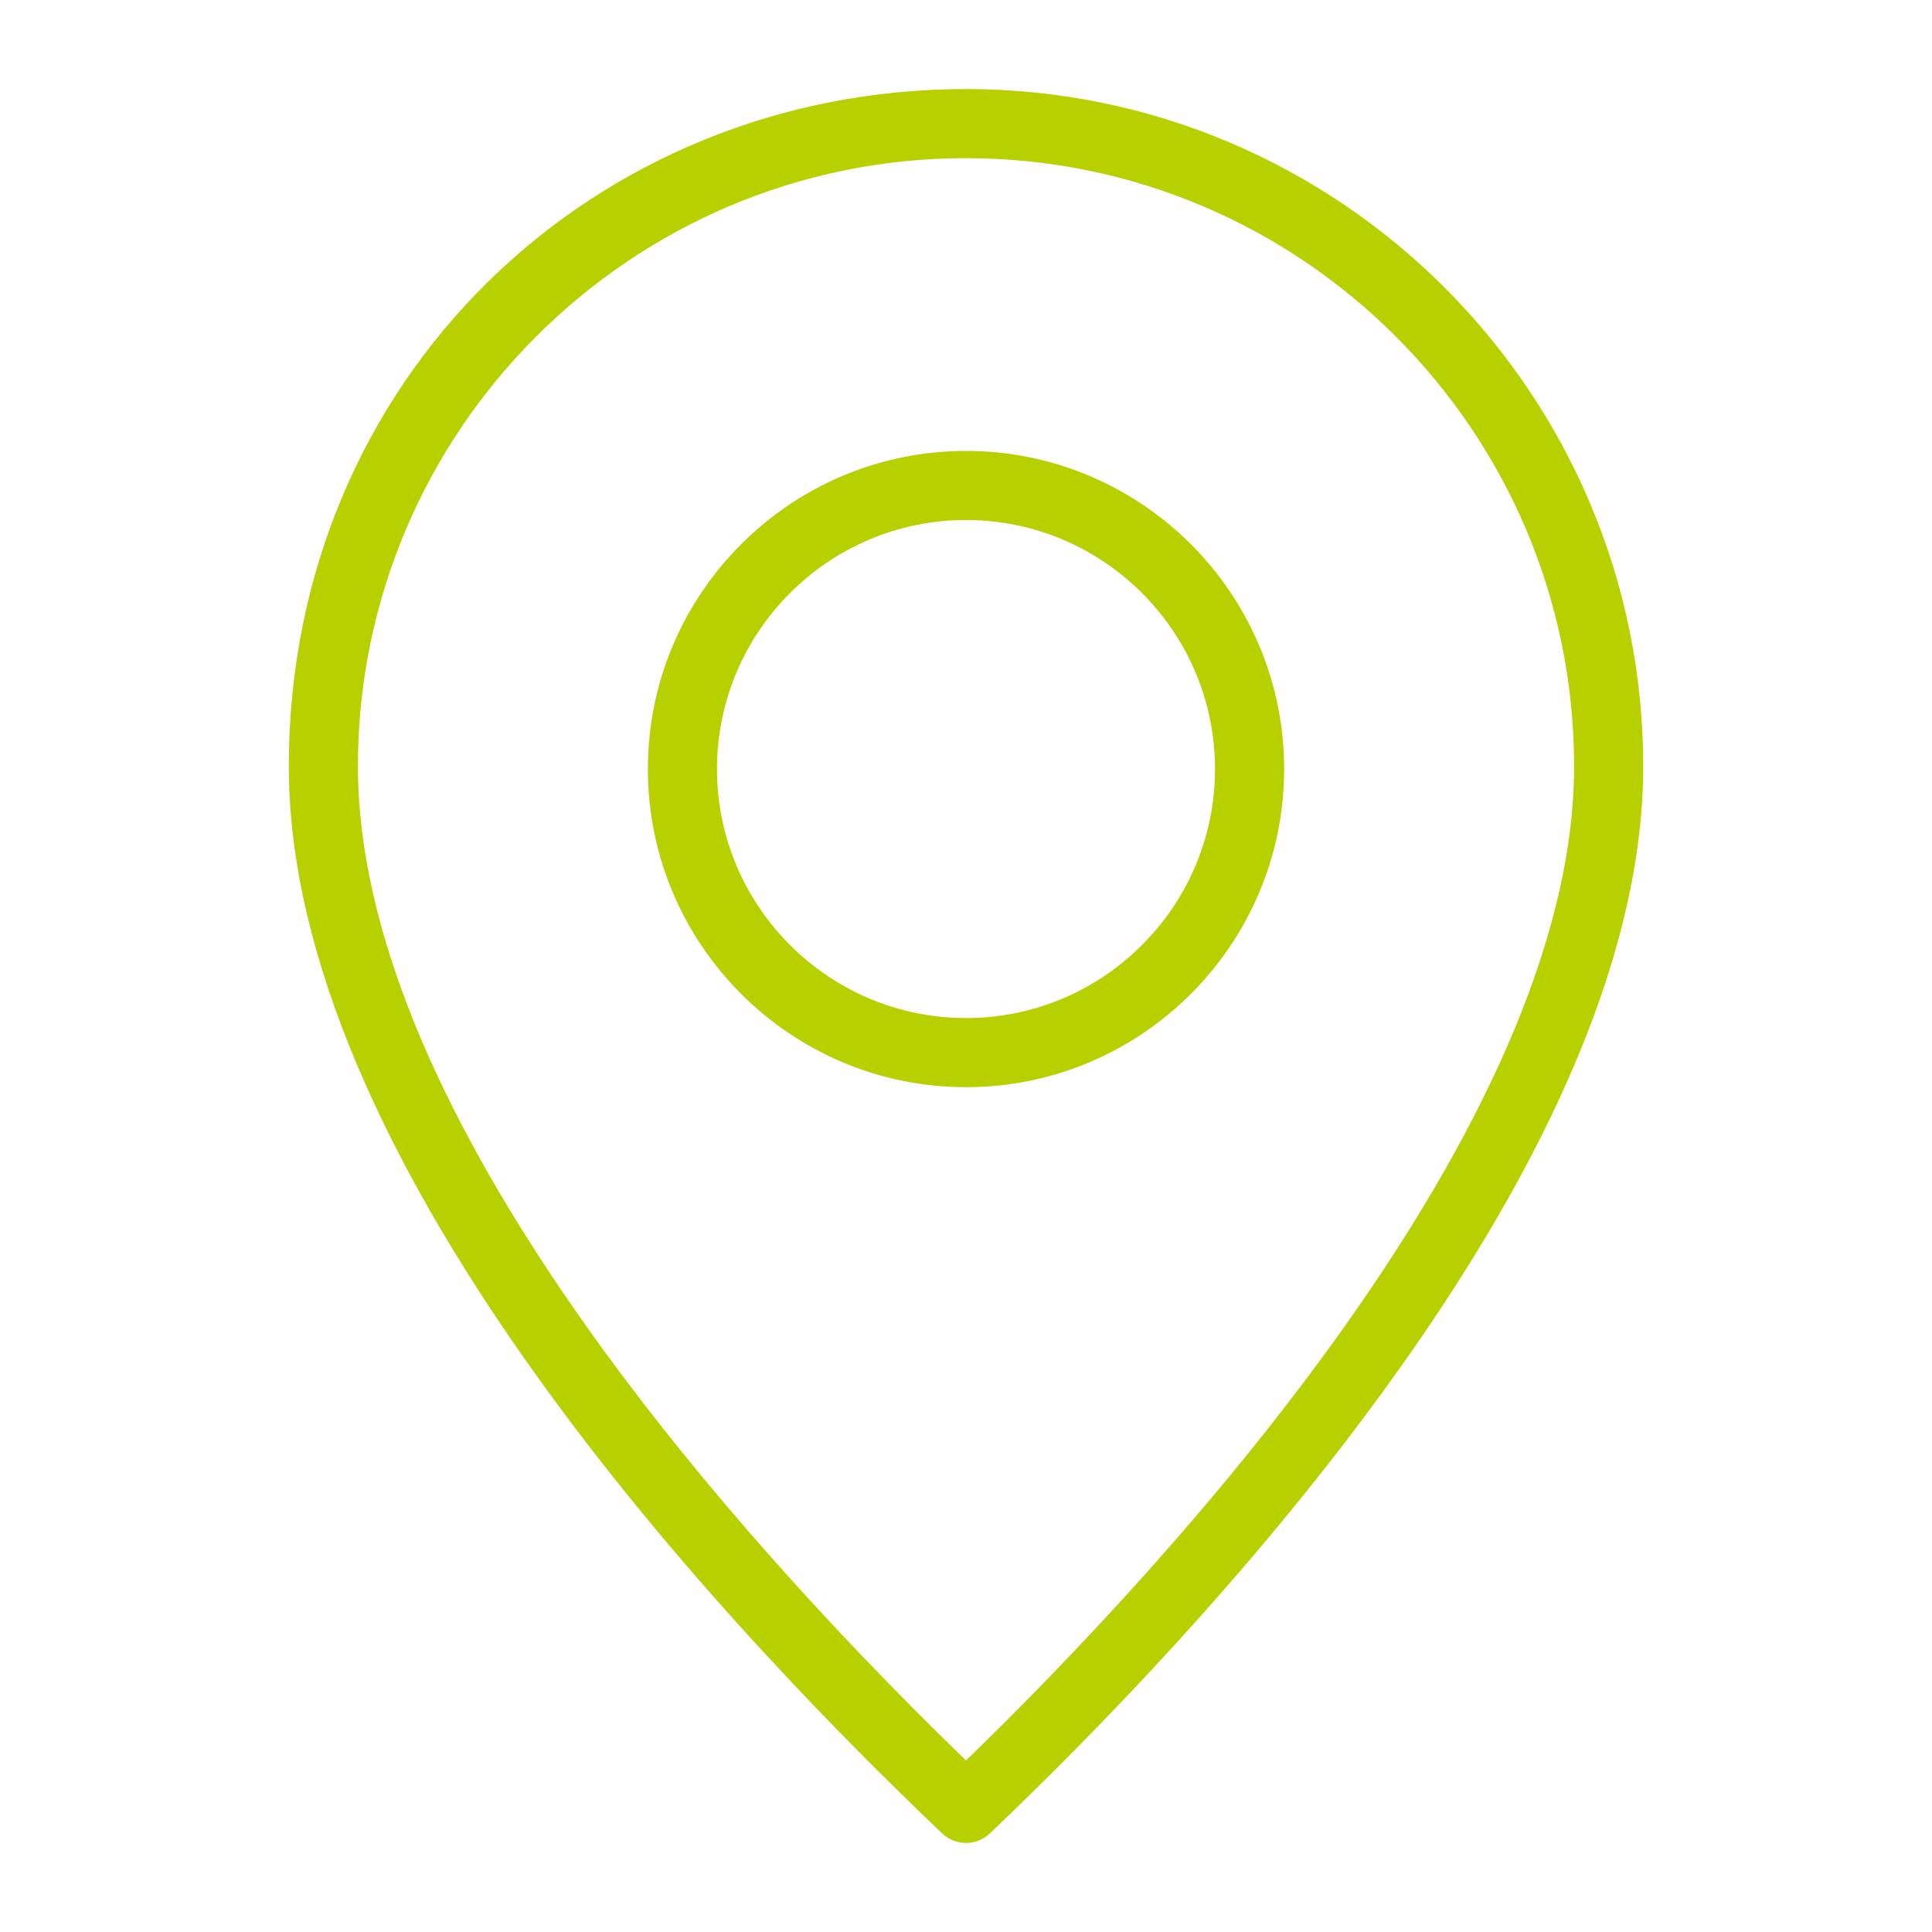
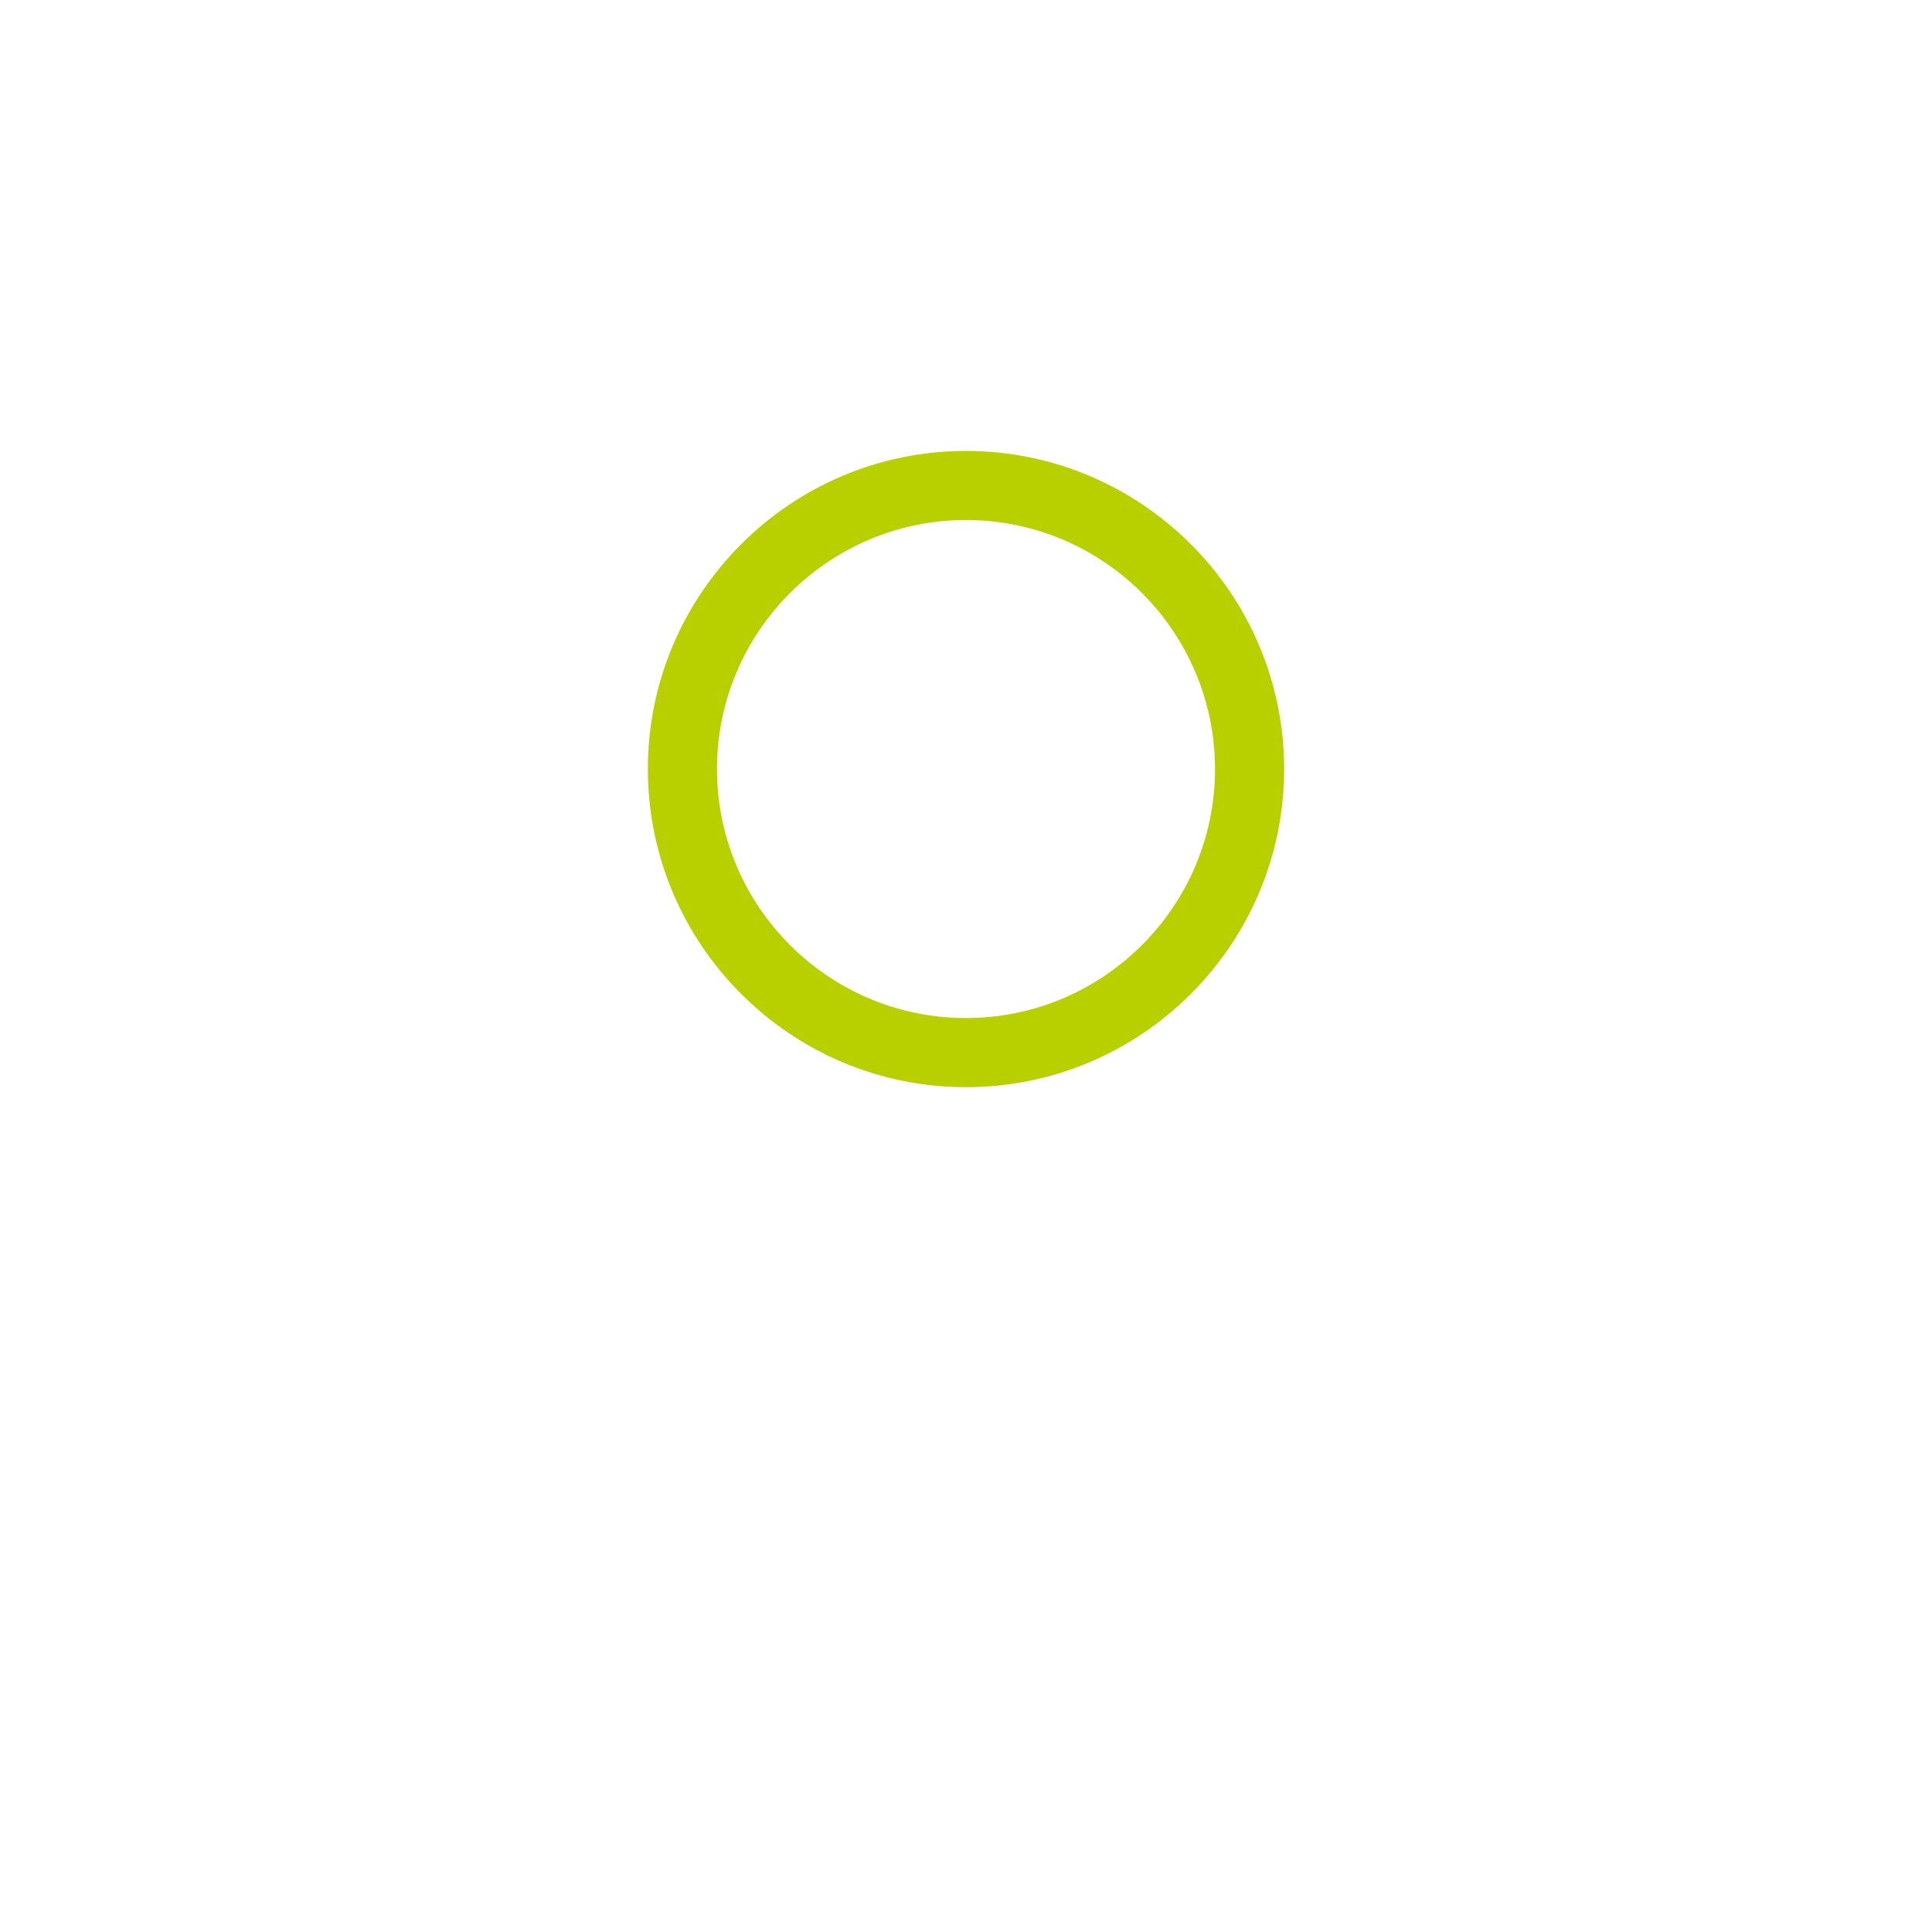
<svg xmlns="http://www.w3.org/2000/svg" id="Capa_1" version="1.1" viewBox="0 0 1101.54 1101.54">
  <defs>
    <style>
      .st0 {
        fill: #b8cf00;
      }
    </style>
  </defs>
-   <path class="st0" d="M550.77,1050.77c-4.89,0-9.78-1.81-13.59-5.43-139.12-132.47-372.52-387.67-372.52-608.46S337.87,50.77,550.77,50.77s386.11,173.21,386.11,386.11c0,101.51-50.04,221.63-148.74,357.02-75.59,103.68-163.42,193.96-223.79,251.44-3.8,3.62-8.69,5.43-13.58,5.43ZM550.77,90.17c-191.17,0-346.7,155.53-346.7,346.7,0,93.73,47.5,206.26,141.17,334.48,54.71,74.89,125.54,154.95,205.53,232.4,114.39-110.92,346.71-361.56,346.71-566.87,0-191.17-155.53-346.7-346.71-346.7Z" />
  <path class="st0" d="M550.77,619.86c-100.01,0-181.38-81.37-181.38-181.38s81.37-181.38,181.38-181.38,181.39,81.37,181.39,181.38-81.37,181.38-181.39,181.38ZM550.77,296.49c-78.29,0-141.98,63.69-141.98,141.98s63.69,141.98,141.98,141.98,141.98-63.69,141.98-141.98-63.69-141.98-141.98-141.98Z" />
</svg>